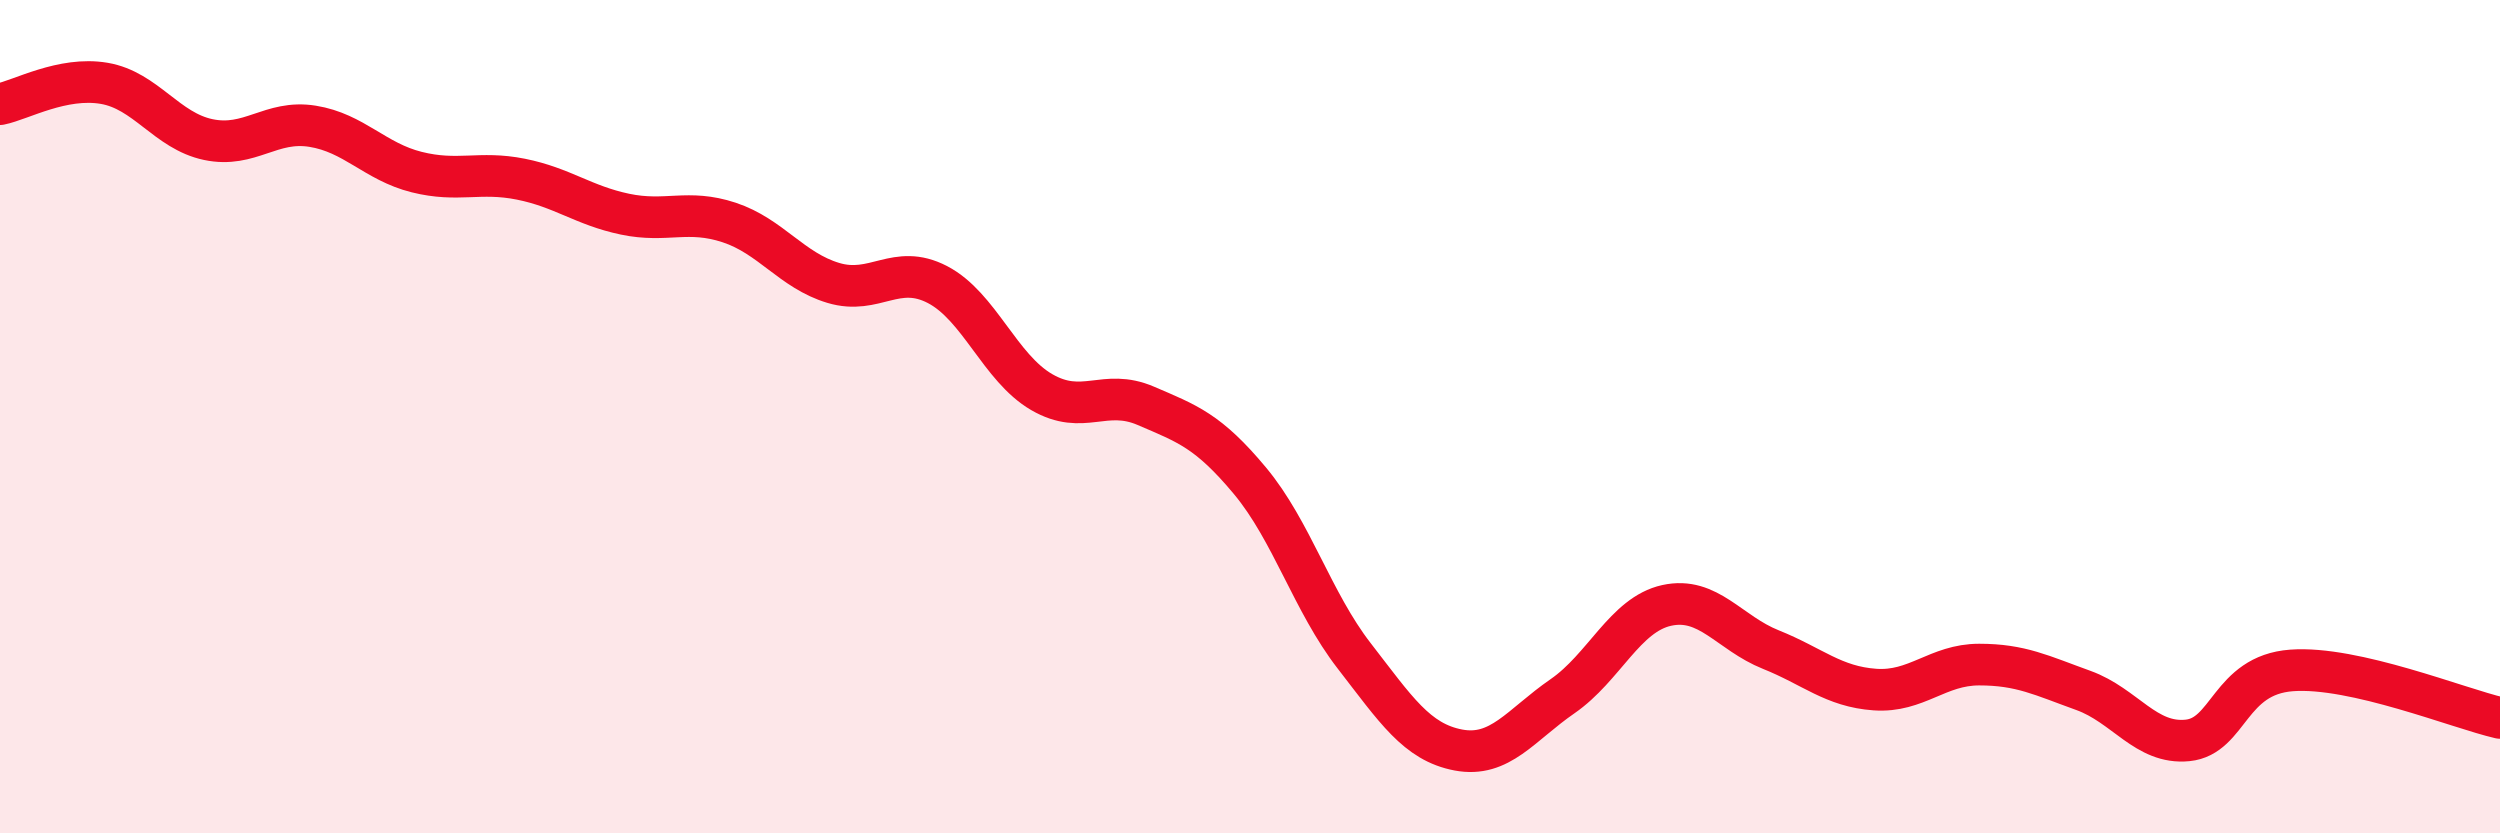
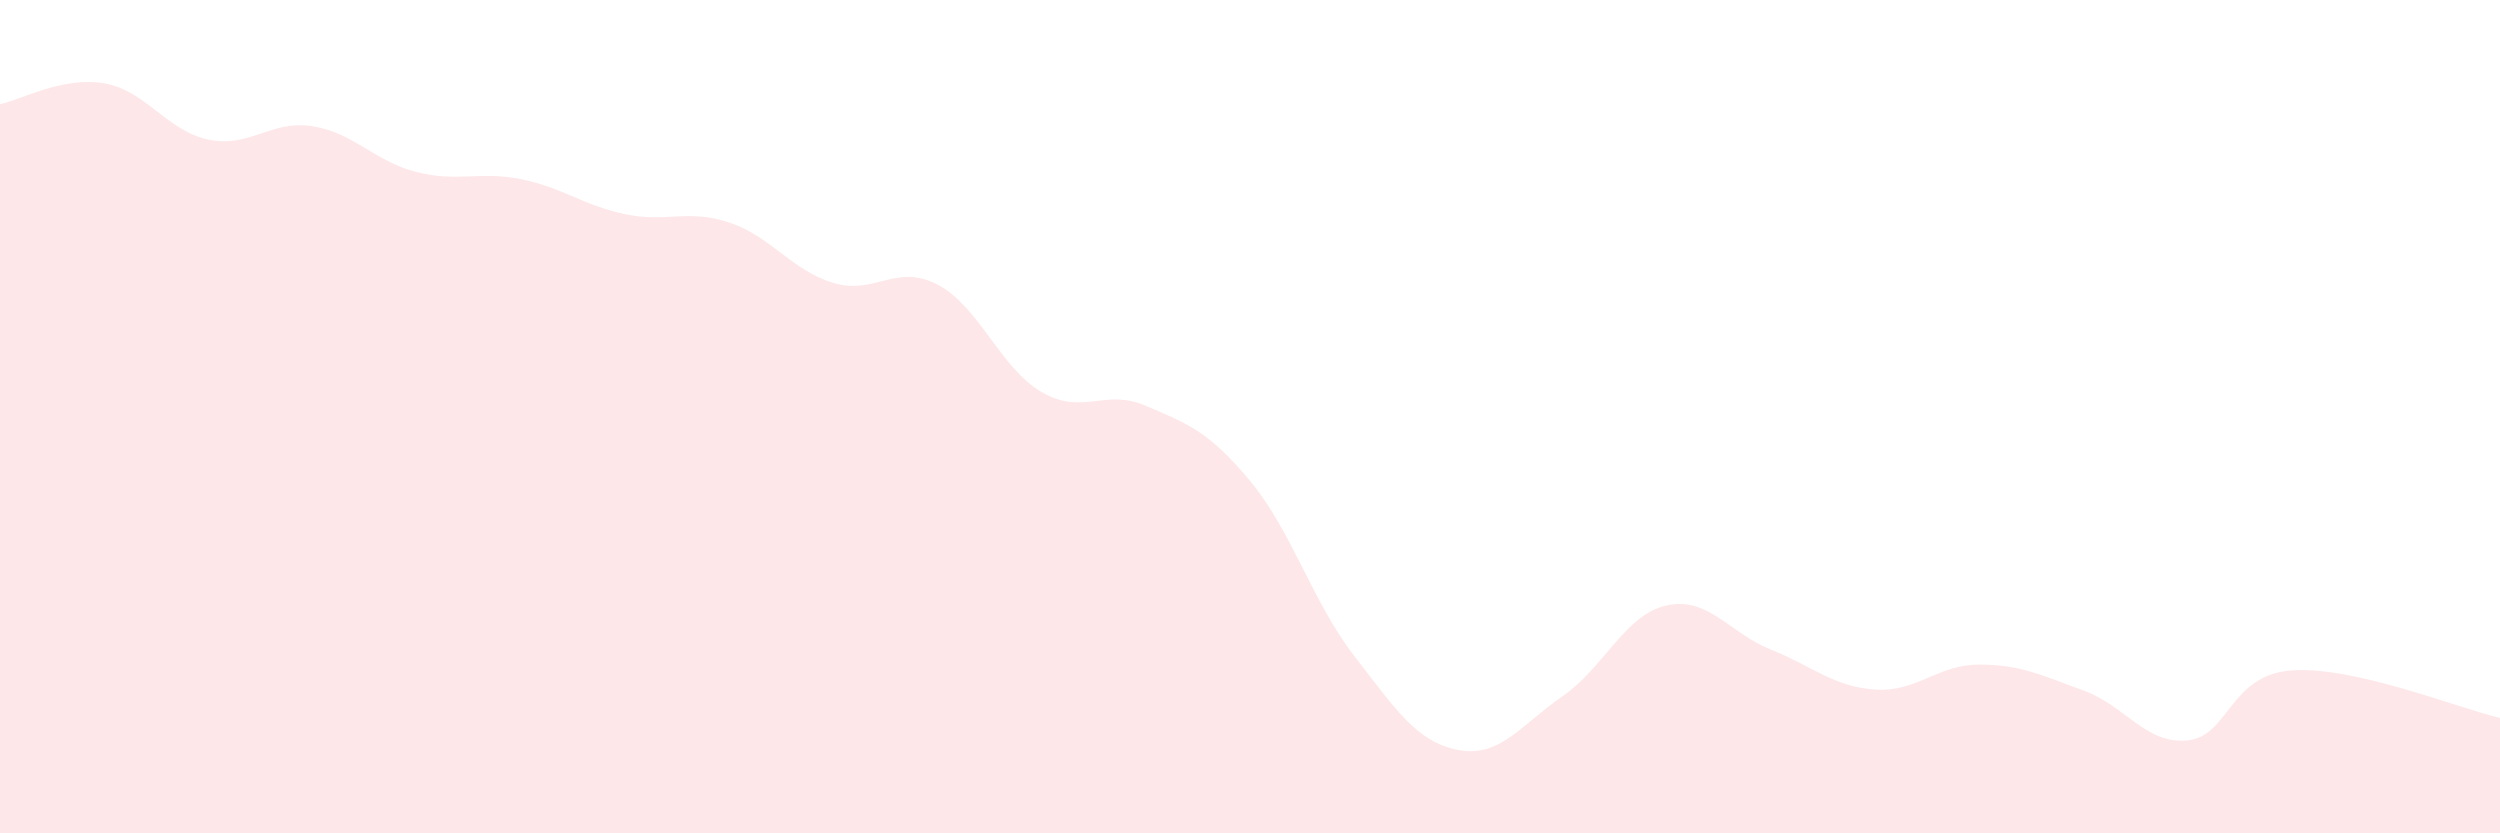
<svg xmlns="http://www.w3.org/2000/svg" width="60" height="20" viewBox="0 0 60 20">
  <path d="M 0,2.5 C 0.5,2.4 1.5,1.83 2.5,2 C 3.5,2.17 4,3.14 5,3.35 C 6,3.56 6.5,2.87 7.5,3.03 C 8.5,3.19 9,3.88 10,4.13 C 11,4.38 11.5,4.1 12.5,4.3 C 13.5,4.5 14,4.93 15,5.14 C 16,5.35 16.5,5.01 17.5,5.34 C 18.5,5.67 19,6.49 20,6.79 C 21,7.09 21.5,6.31 22.5,6.83 C 23.5,7.35 24,8.83 25,9.41 C 26,9.99 26.5,9.31 27.5,9.74 C 28.5,10.17 29,10.34 30,11.54 C 31,12.74 31.5,14.45 32.5,15.74 C 33.5,17.03 34,17.81 35,18 C 36,18.19 36.5,17.4 37.5,16.71 C 38.5,16.02 39,14.75 40,14.53 C 41,14.31 41.5,15.19 42.5,15.59 C 43.5,15.99 44,16.48 45,16.55 C 46,16.62 46.5,15.95 47.5,15.95 C 48.5,15.95 49,16.21 50,16.57 C 51,16.93 51.5,17.87 52.5,17.77 C 53.5,17.67 53.5,16.2 55,16.09 C 56.5,15.98 59,17 60,17.23L60 20L0 20Z" fill="#EB0A25" opacity="0.1" stroke-linecap="round" stroke-linejoin="round" />
-   <path d="M 0,2.5 C 0.5,2.4 1.5,1.83 2.5,2 C 3.5,2.17 4,3.14 5,3.35 C 6,3.56 6.5,2.87 7.5,3.03 C 8.5,3.19 9,3.88 10,4.13 C 11,4.38 11.5,4.1 12.5,4.3 C 13.5,4.5 14,4.93 15,5.14 C 16,5.35 16.5,5.01 17.5,5.34 C 18.5,5.67 19,6.49 20,6.79 C 21,7.09 21.5,6.31 22.5,6.83 C 23.5,7.35 24,8.83 25,9.41 C 26,9.99 26.5,9.31 27.5,9.74 C 28.5,10.17 29,10.34 30,11.54 C 31,12.74 31.5,14.45 32.5,15.74 C 33.5,17.03 34,17.81 35,18 C 36,18.19 36.5,17.4 37.5,16.71 C 38.5,16.02 39,14.75 40,14.53 C 41,14.31 41.5,15.19 42.5,15.59 C 43.5,15.99 44,16.48 45,16.55 C 46,16.62 46.5,15.95 47.5,15.95 C 48.5,15.95 49,16.21 50,16.57 C 51,16.93 51.5,17.87 52.5,17.77 C 53.5,17.67 53.5,16.2 55,16.09 C 56.5,15.98 59,17 60,17.23" stroke="#EB0A25" stroke-width="1" fill="none" stroke-linecap="round" stroke-linejoin="round" />
</svg>